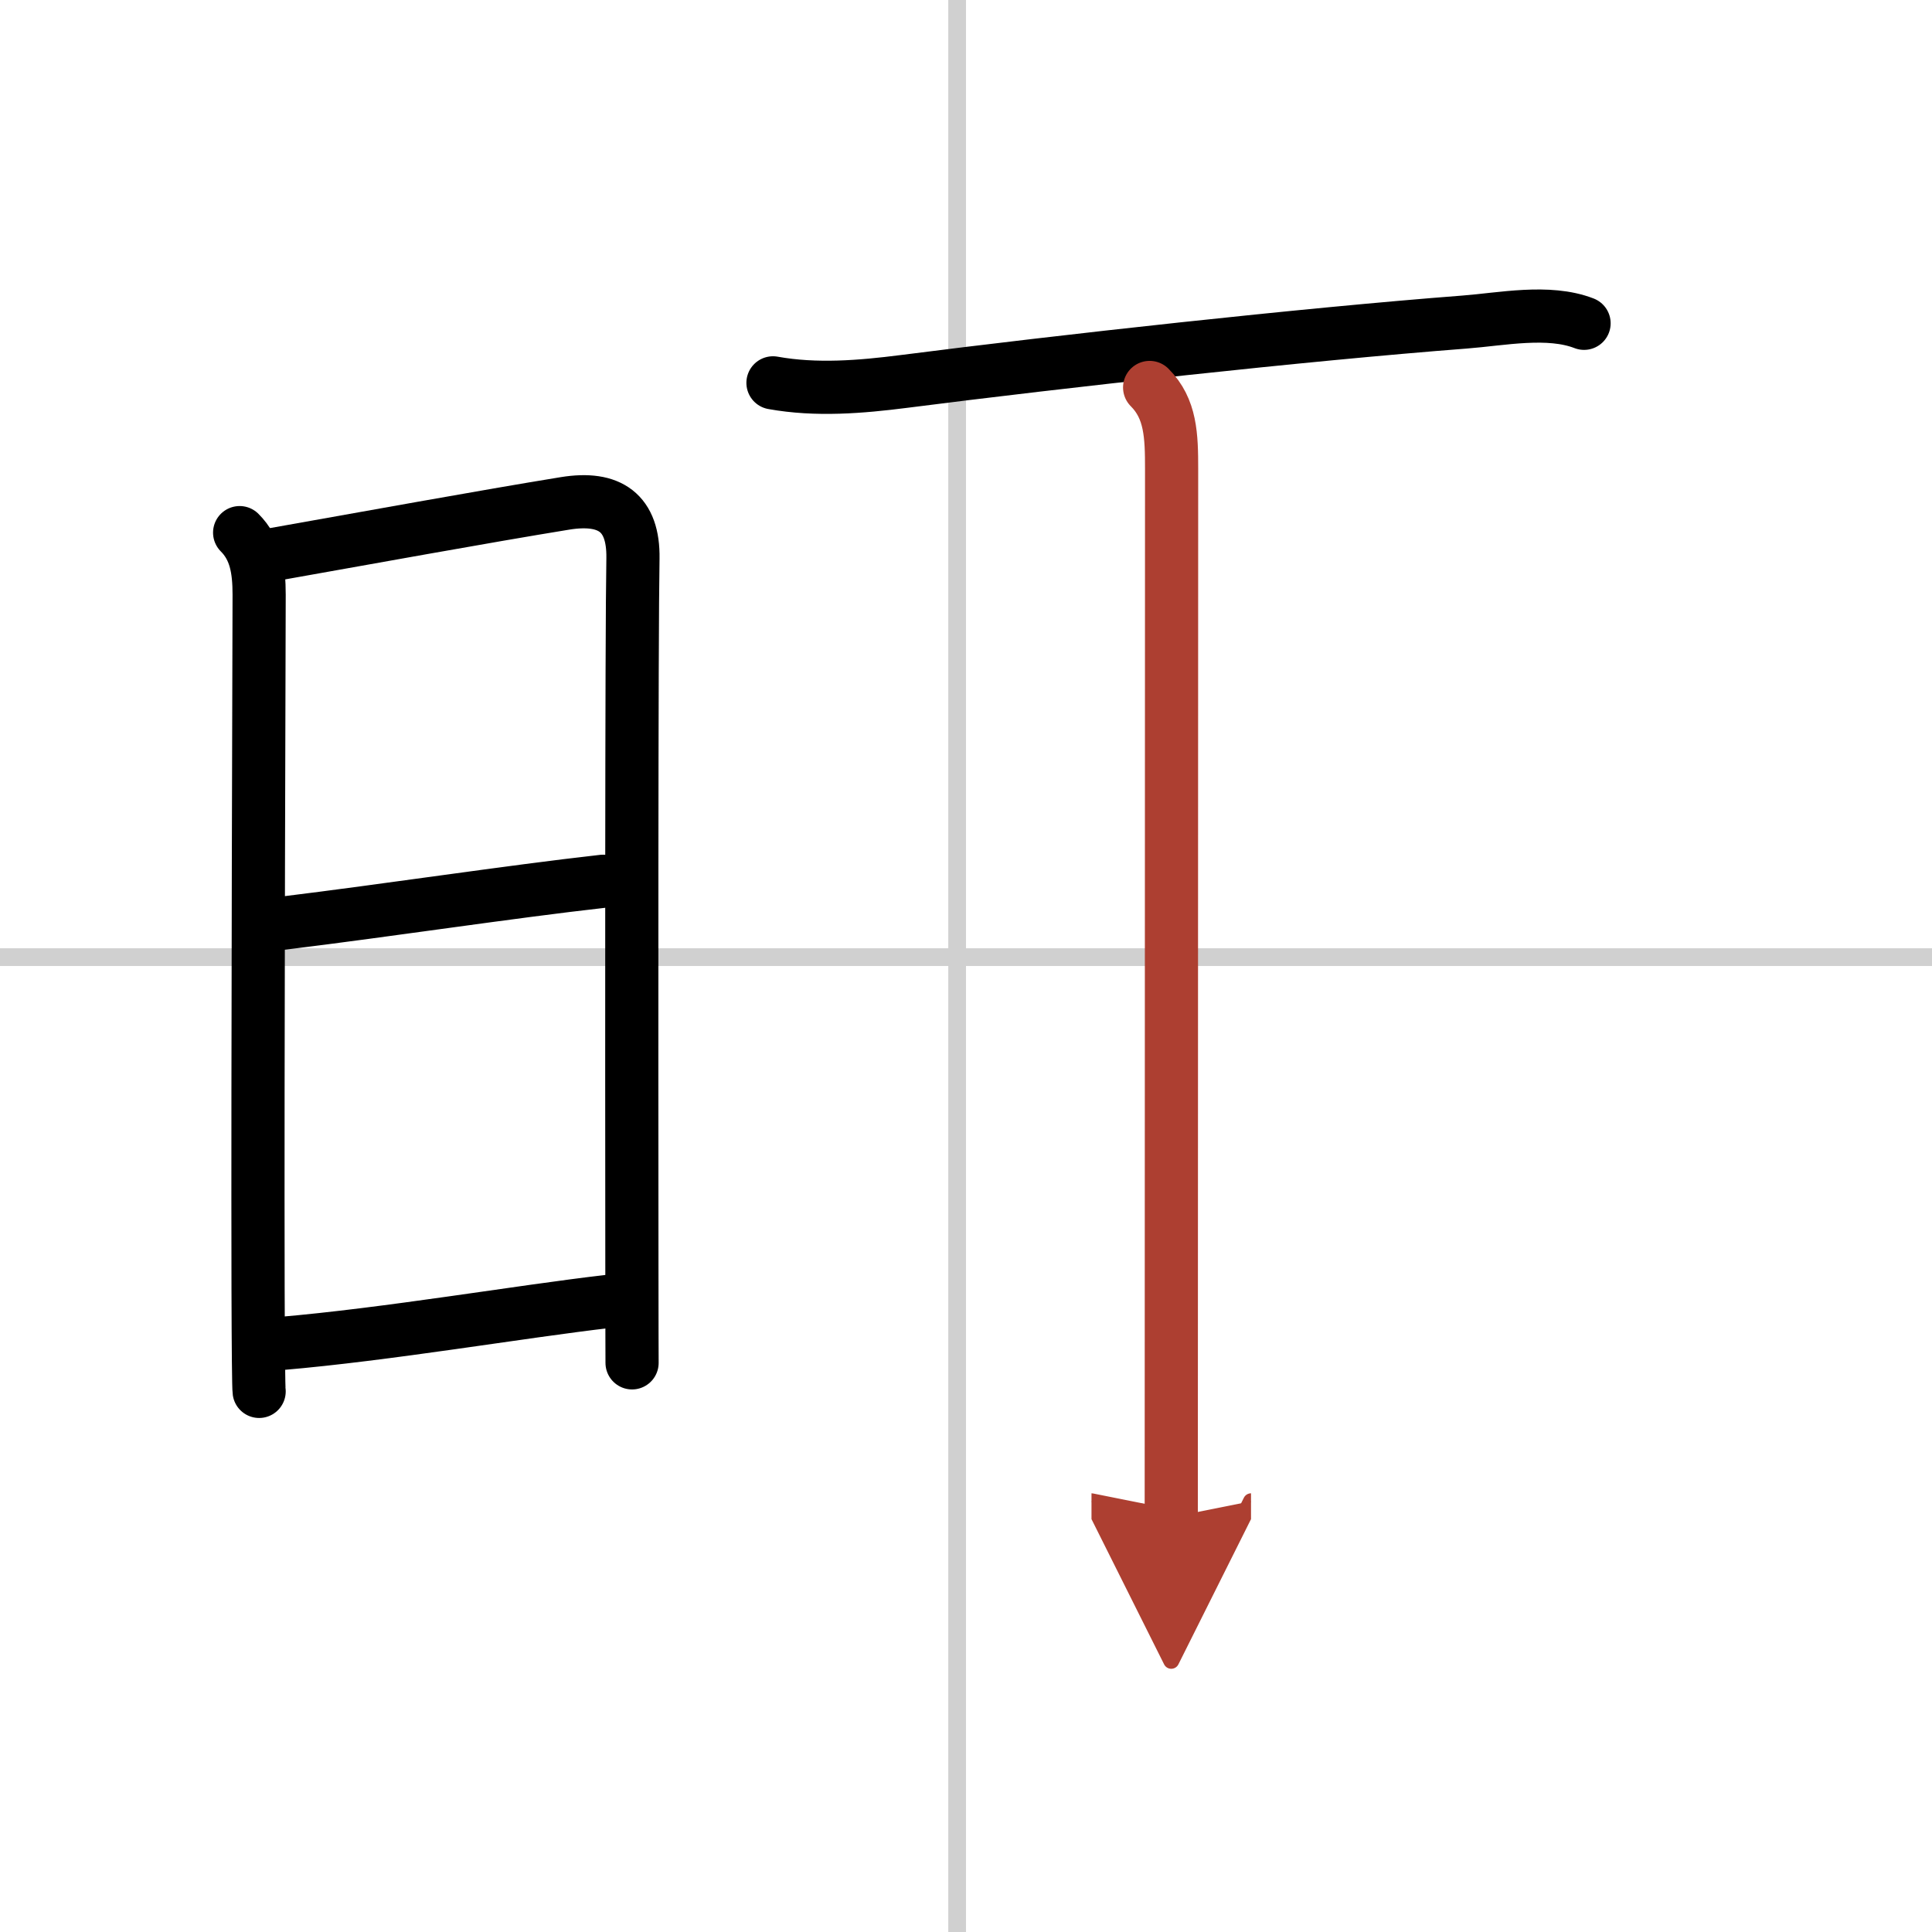
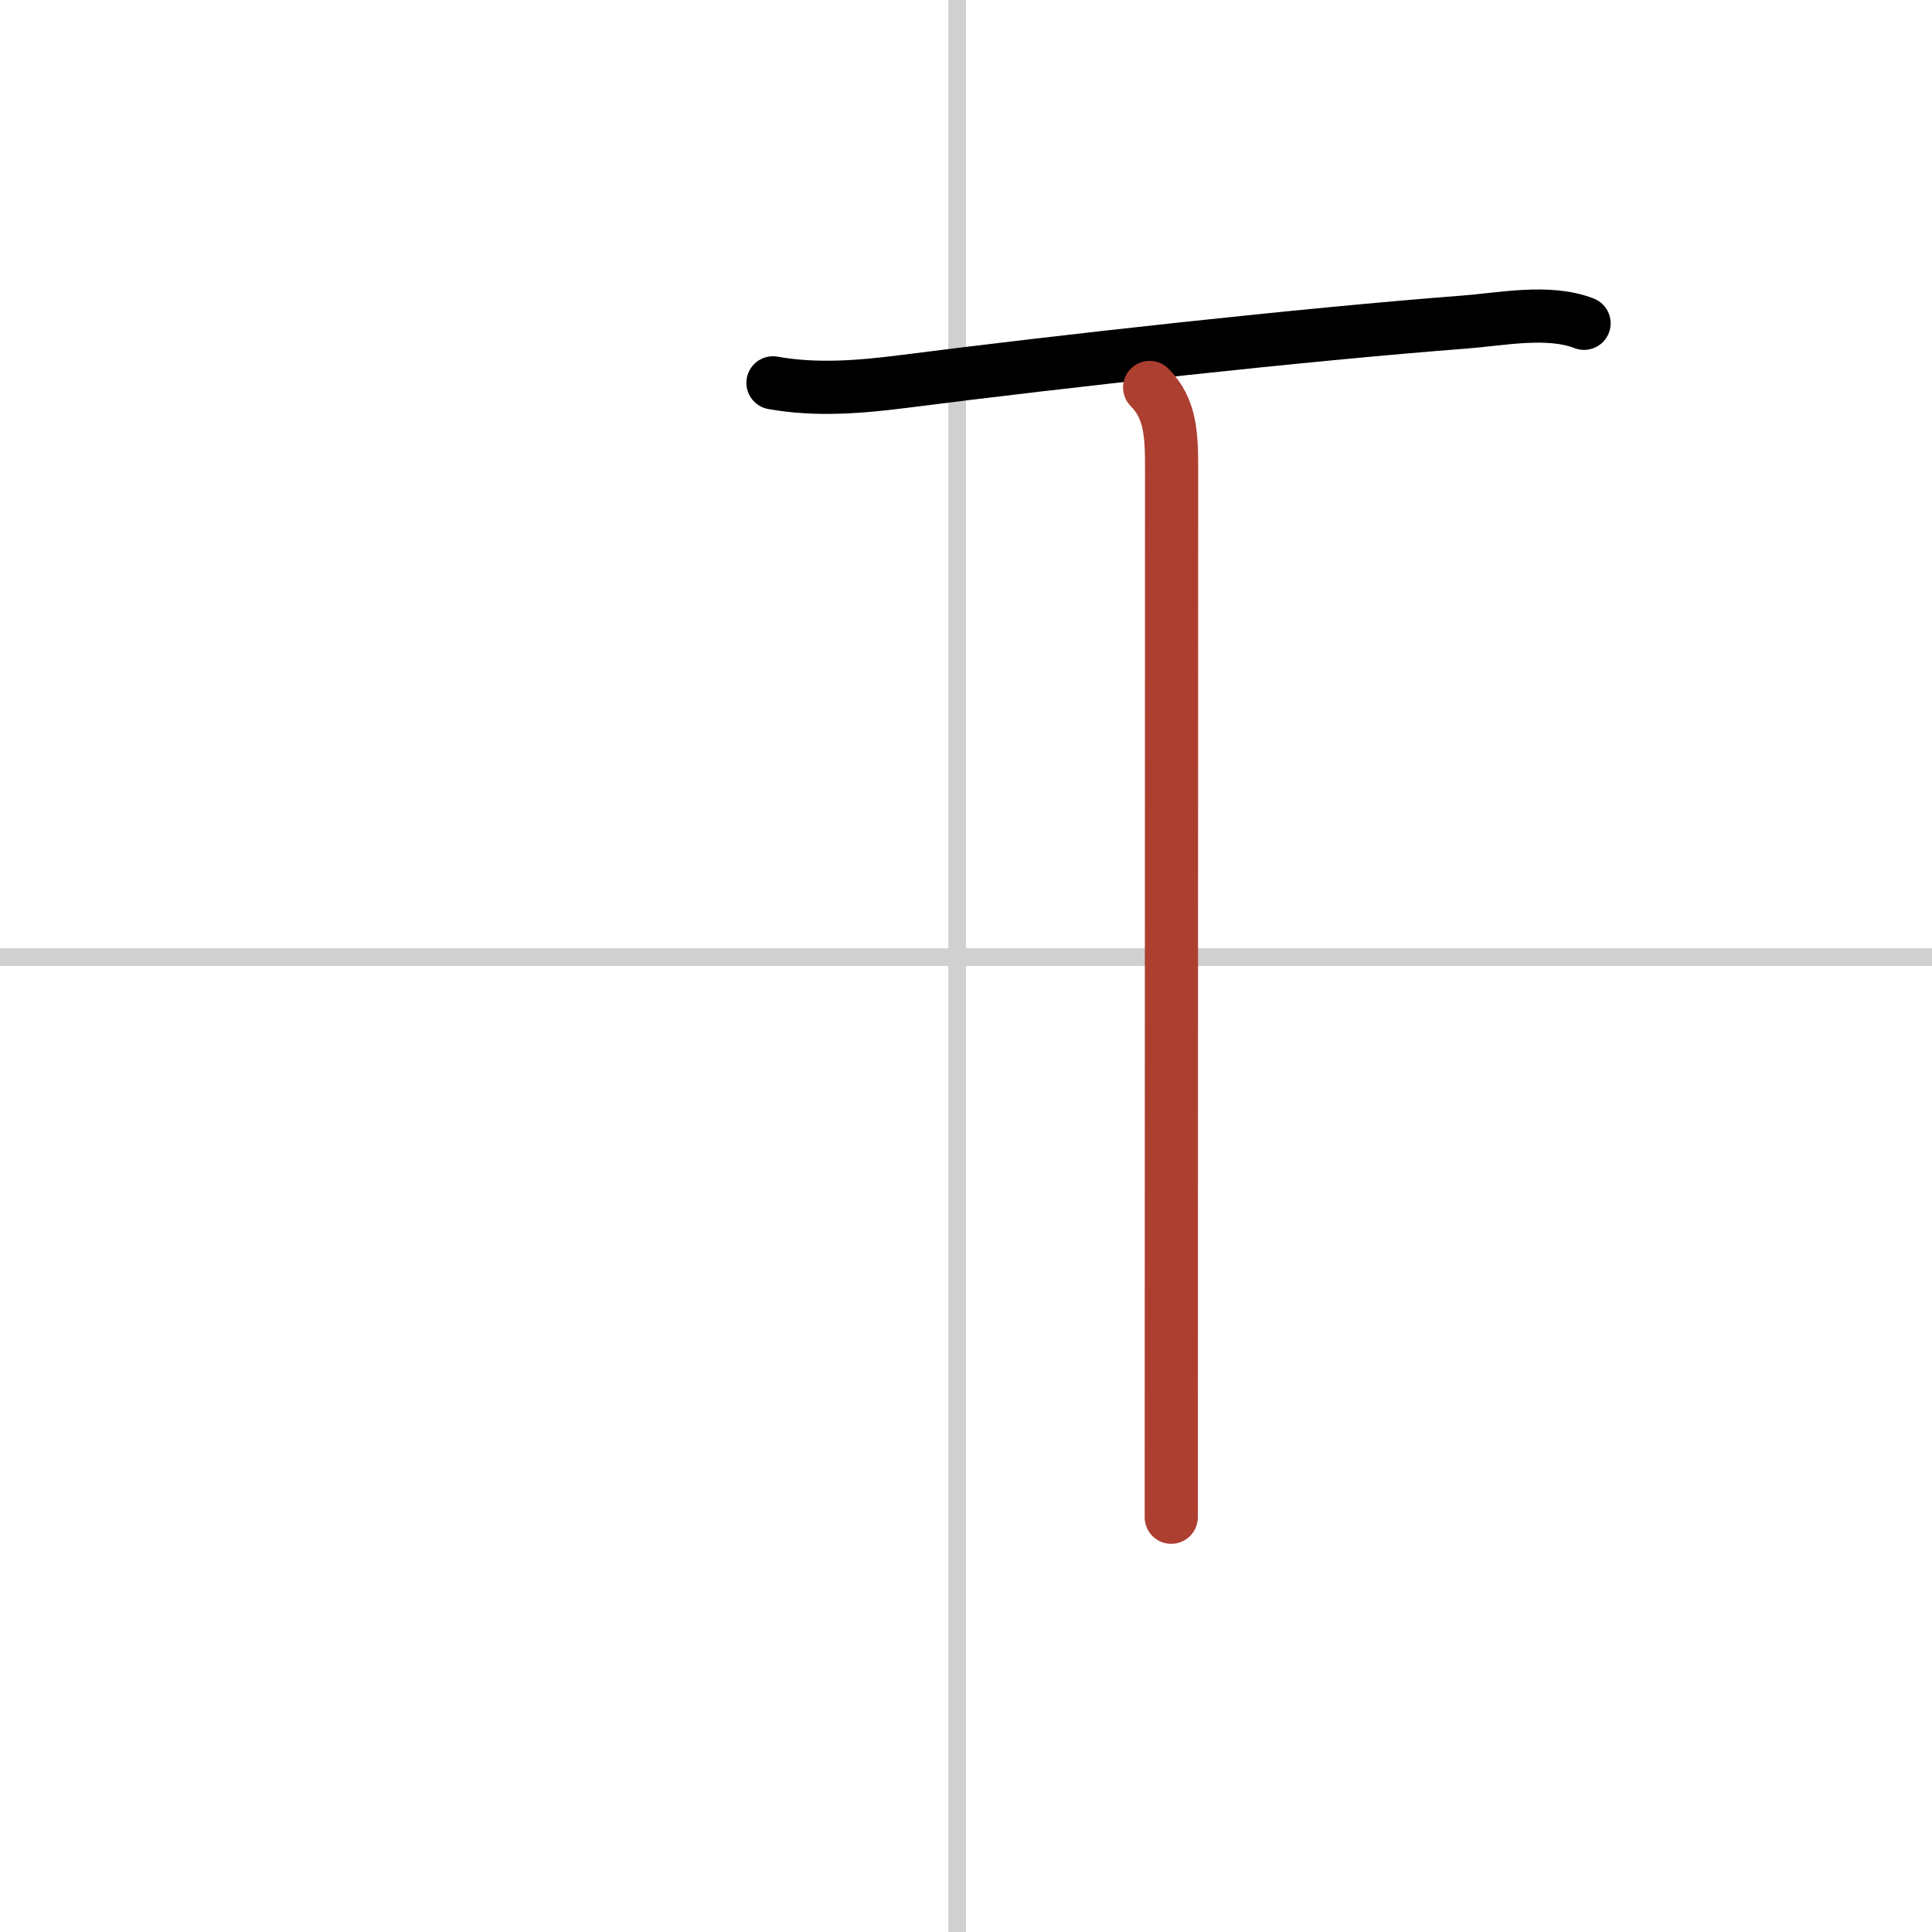
<svg xmlns="http://www.w3.org/2000/svg" width="400" height="400" viewBox="0 0 109 109">
  <defs>
    <marker id="a" markerWidth="4" orient="auto" refX="1" refY="5" viewBox="0 0 10 10">
-       <polyline points="0 0 10 5 0 10 1 5" fill="#ad3f31" stroke="#ad3f31" />
-     </marker>
+       </marker>
  </defs>
  <g fill="none" stroke="#000" stroke-linecap="round" stroke-linejoin="round" stroke-width="3">
    <rect width="100%" height="100%" fill="#fff" stroke="#fff" />
    <line x1="54" x2="54" y2="109" stroke="#d0d0d0" stroke-width="1" />
    <line x2="109" y1="54" y2="54" stroke="#d0d0d0" stroke-width="1" />
-     <path d="m13.52 30.05c0.91 0.91 1.1 2.08 1.1 3.5 0 0.75-0.09 26.97-0.06 39.2 0.01 3.34 0.03 5.55 0.06 5.75" />
-     <path d="m15.33 31.3c5.14-0.91 12.06-2.17 16.55-2.9 2.54-0.41 3.87 0.54 3.83 3.1-0.08 4.35-0.07 28.18-0.06 39.62 0 3.69 0.01 5.44 0.01 5.77" />
-     <path d="m15.91 52.09c6.12-0.75 12.78-1.77 18.11-2.37" />
-     <path d="m15.81 75.8c6.1-0.52 13.51-1.8 18.53-2.38" />
    <path d="m43.61 21.6c2.44 0.44 4.96 0.23 7.39-0.08 8.9-1.14 22.52-2.65 31.63-3.35 2.09-0.16 4.73-0.71 6.74 0.07" />
    <path d="m64.86 21.86c1.2 1.2 1.24 2.73 1.24 4.6 0 13.06-0.02 48.42-0.02 59.14" marker-end="url(#a)" stroke="#ad3f31" />
  </g>
</svg>